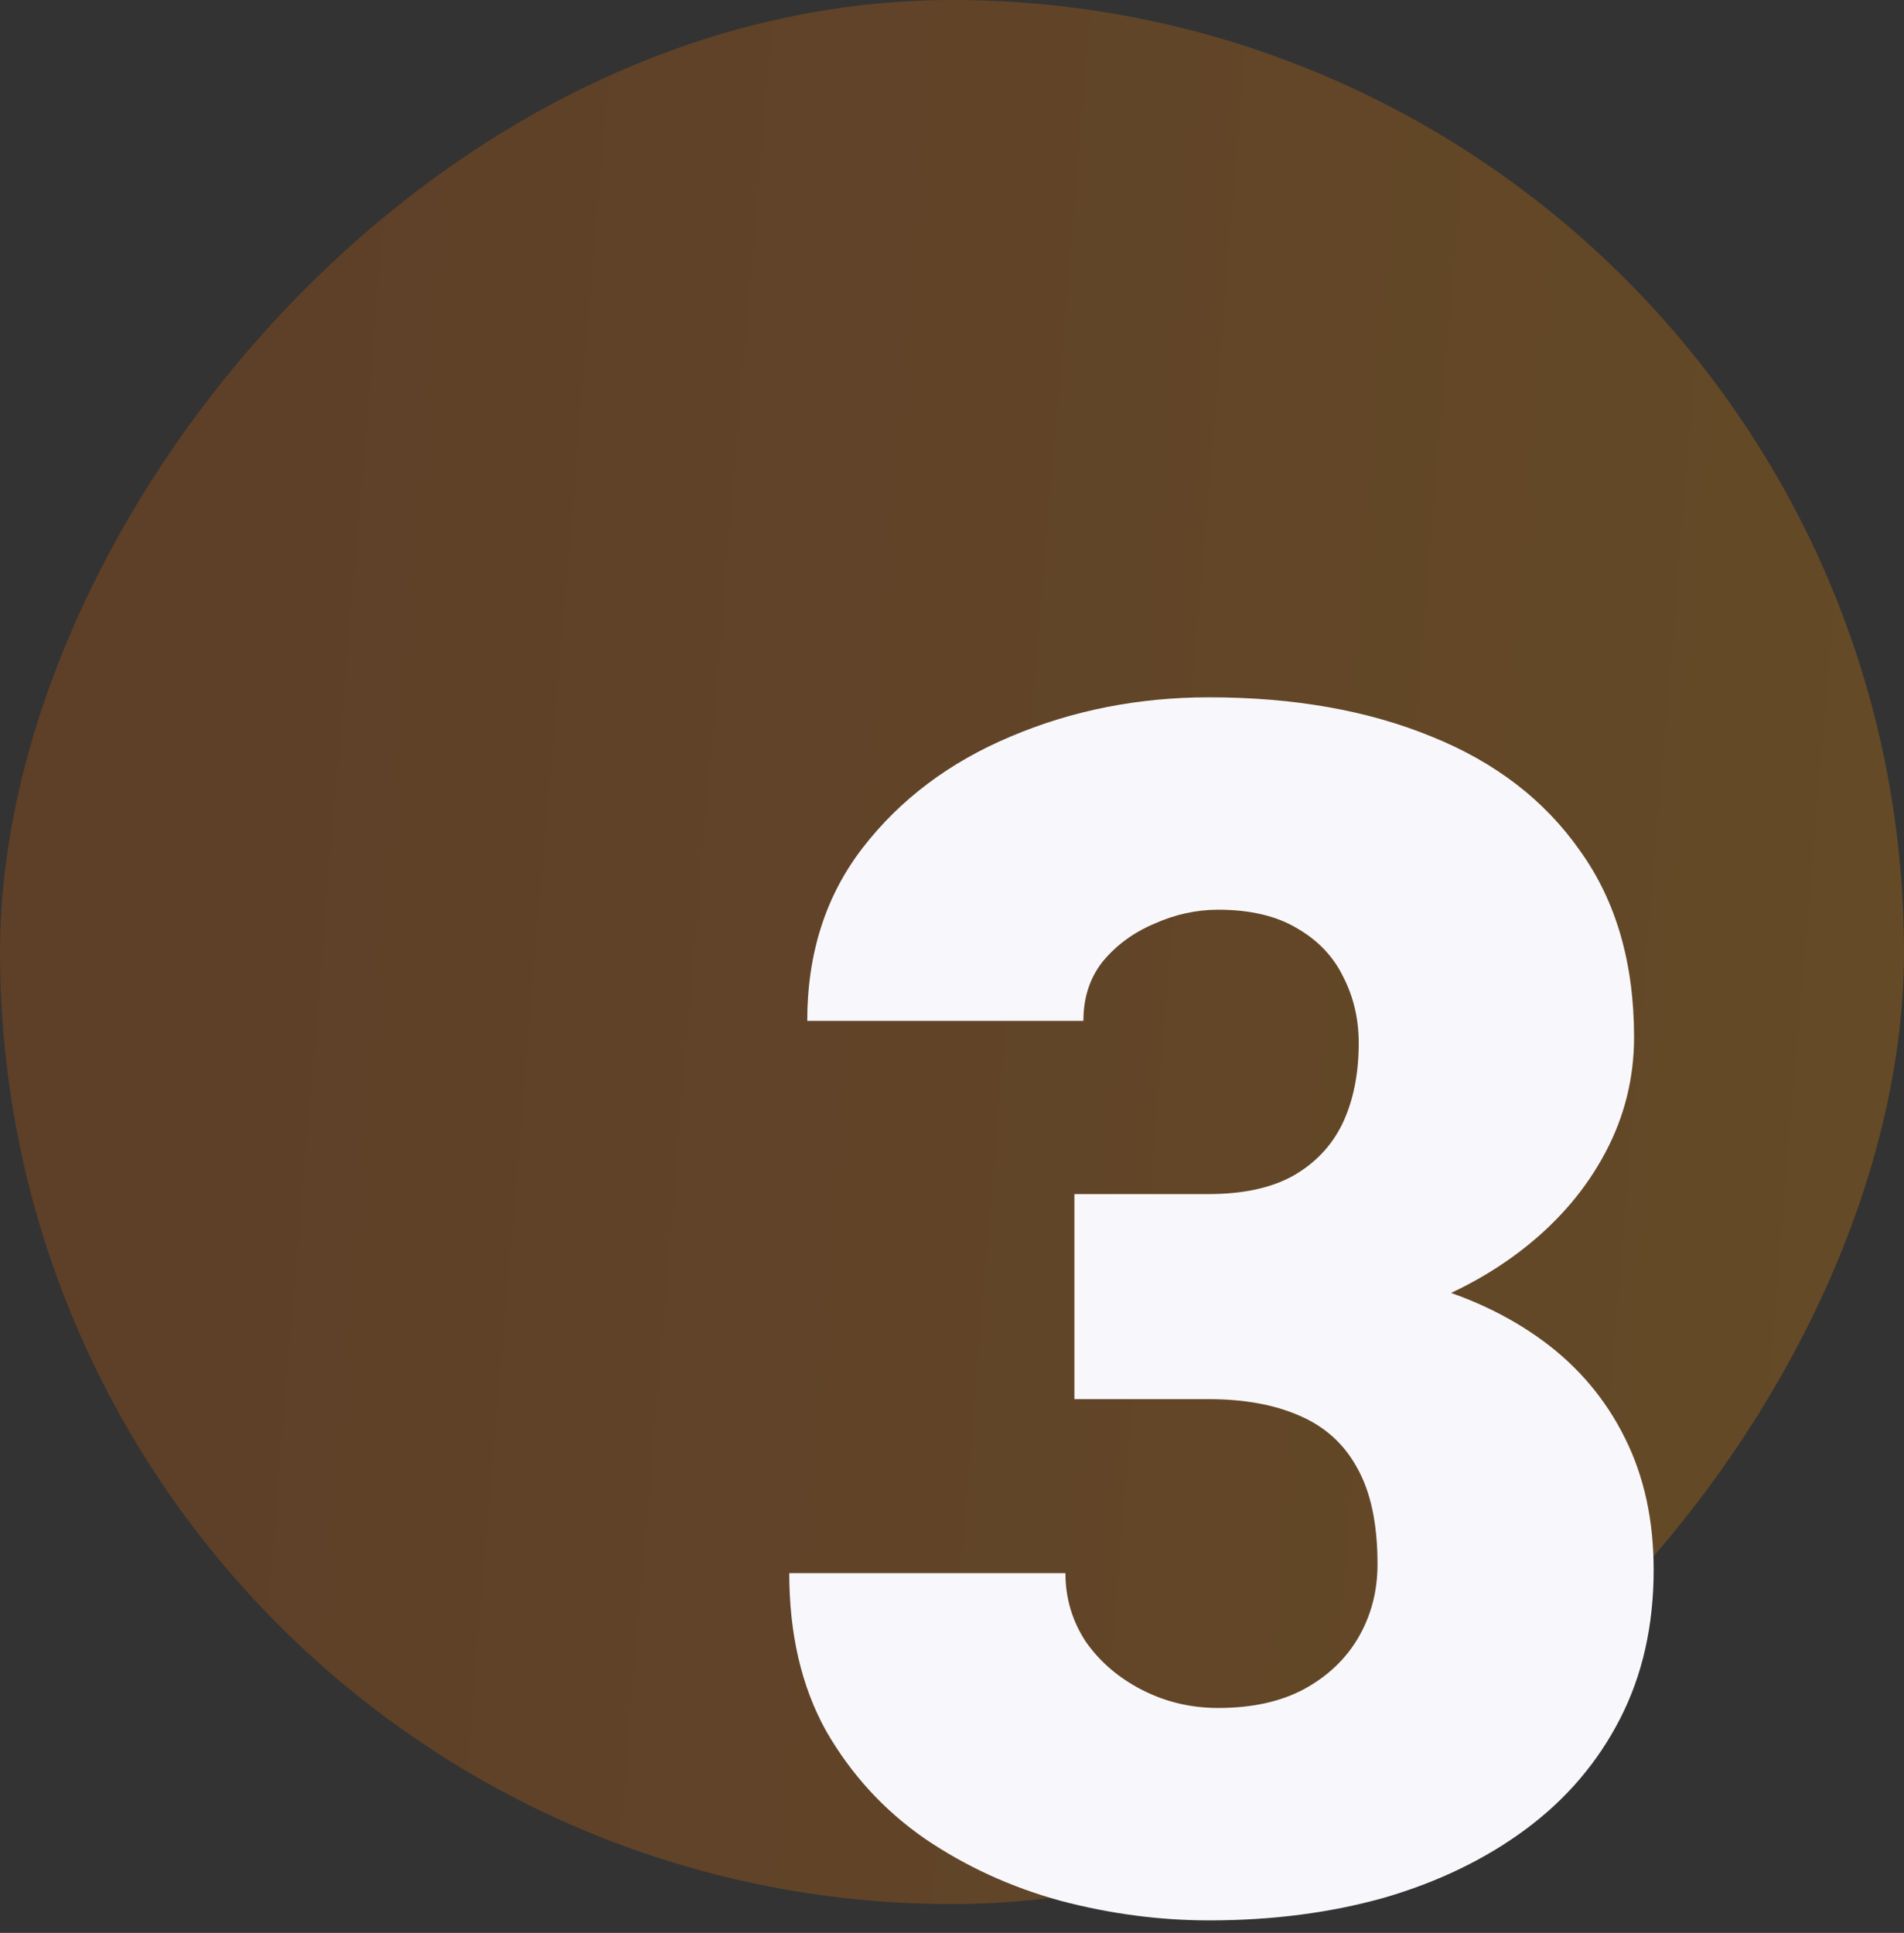
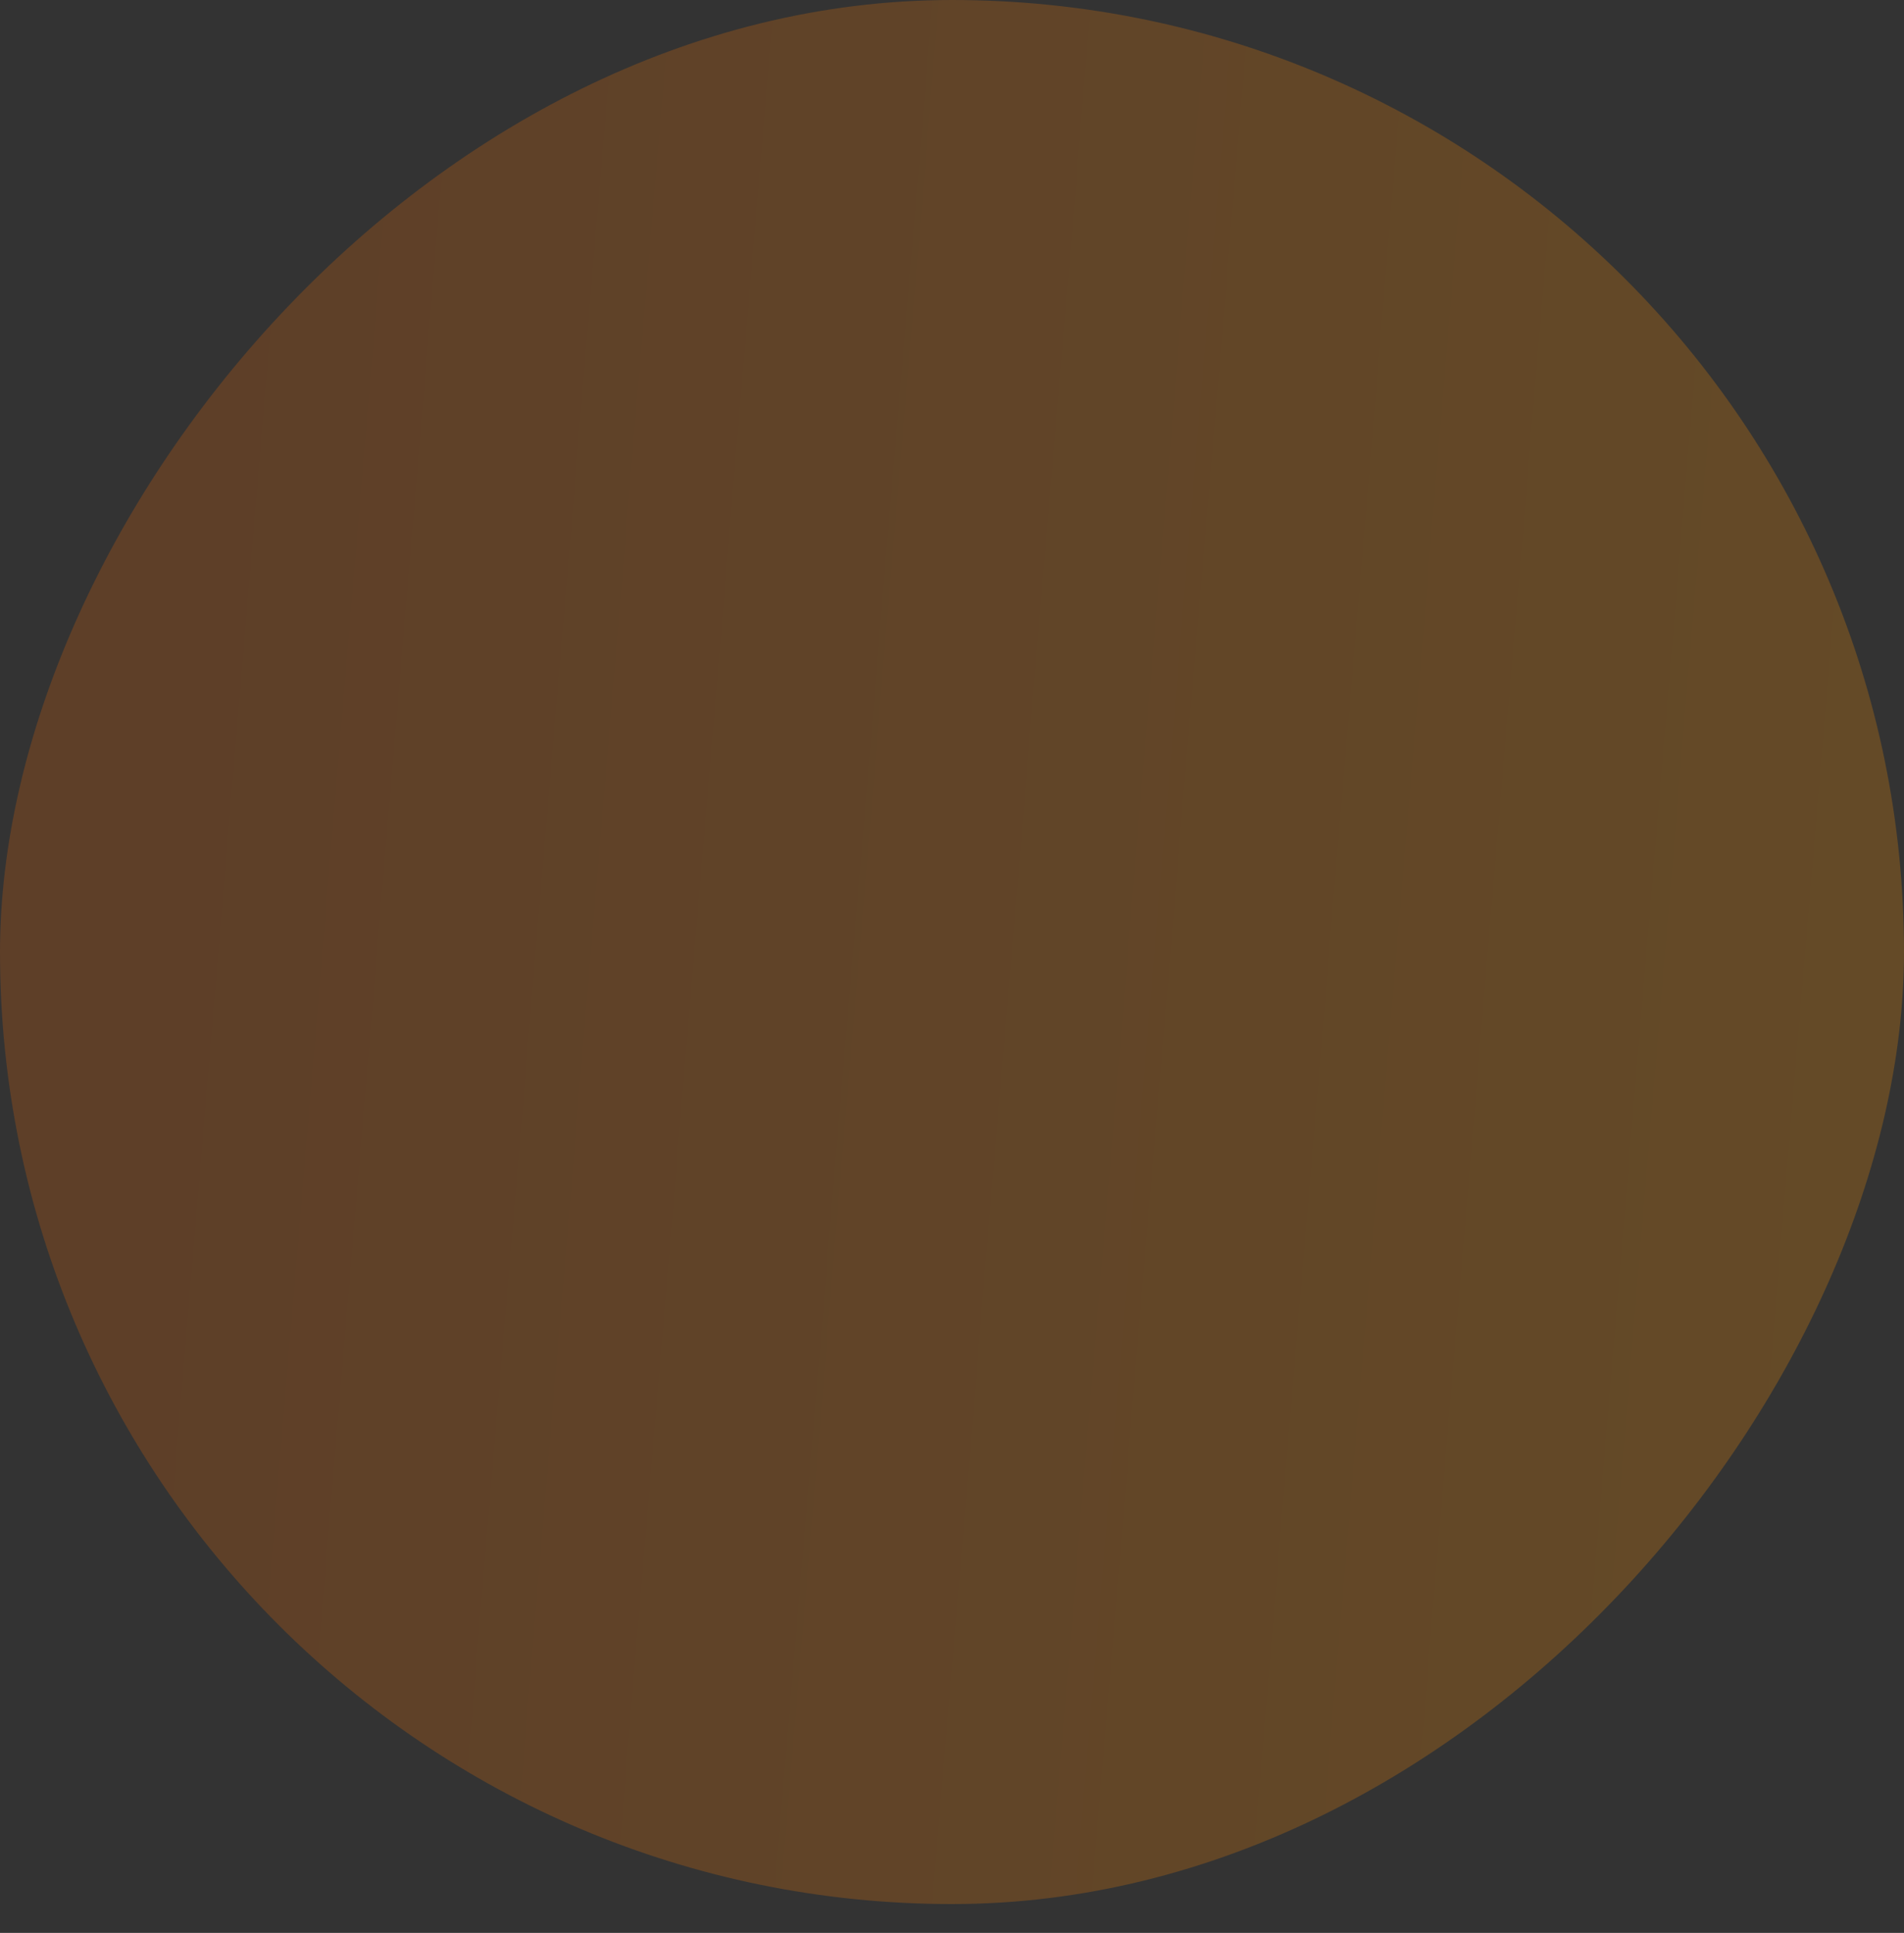
<svg xmlns="http://www.w3.org/2000/svg" width="66" height="67" viewBox="0 0 66 67" fill="none">
  <rect x="0" y="0" width="66" height="67" fill="#333333" stroke="none" />
  <rect opacity="0.24" width="66" height="66" rx="33" transform="matrix(1 0 0 -1 0 66)" fill="url(#paint0_linear_4017_3689)" />
-   <path d="M37.243 41.39H41.888C43.077 41.39 44.05 41.182 44.805 40.767C45.579 40.332 46.155 39.728 46.532 38.954C46.91 38.161 47.099 37.227 47.099 36.15C47.099 35.32 46.919 34.555 46.56 33.856C46.221 33.158 45.692 32.601 44.975 32.185C44.257 31.751 43.342 31.534 42.227 31.534C41.472 31.534 40.736 31.695 40.019 32.016C39.301 32.318 38.706 32.752 38.234 33.318C37.781 33.885 37.555 34.574 37.555 35.386H27.982C27.982 33.045 28.624 31.043 29.908 29.382C31.211 27.701 32.92 26.418 35.034 25.53C37.168 24.624 39.462 24.171 41.916 24.171C44.842 24.171 47.41 24.624 49.619 25.53C51.828 26.418 53.546 27.739 54.773 29.495C56.02 31.232 56.643 33.384 56.643 35.952C56.643 37.368 56.312 38.699 55.651 39.945C54.991 41.191 54.065 42.286 52.876 43.23C51.687 44.175 50.289 44.92 48.685 45.468C47.099 45.996 45.362 46.261 43.474 46.261H37.243V41.39ZM37.243 48.498V43.74H43.474C45.532 43.74 47.41 43.976 49.109 44.448C50.809 44.901 52.272 45.581 53.499 46.487C54.726 47.394 55.67 48.517 56.331 49.857C56.992 51.179 57.322 52.699 57.322 54.417C57.322 56.343 56.935 58.061 56.161 59.571C55.387 61.082 54.301 62.356 52.904 63.395C51.507 64.433 49.874 65.226 48.005 65.773C46.136 66.302 44.106 66.566 41.916 66.566C40.198 66.566 38.48 66.34 36.762 65.887C35.044 65.415 33.477 64.697 32.06 63.734C30.645 62.753 29.502 61.507 28.634 59.996C27.784 58.467 27.359 56.645 27.359 54.53H36.932C36.932 55.399 37.168 56.192 37.64 56.909C38.13 57.608 38.782 58.165 39.594 58.58C40.406 58.995 41.283 59.203 42.227 59.203C43.398 59.203 44.389 58.986 45.201 58.552C46.032 58.099 46.664 57.495 47.099 56.739C47.533 55.984 47.75 55.144 47.75 54.219C47.75 52.822 47.514 51.708 47.042 50.877C46.589 50.046 45.919 49.442 45.031 49.065C44.163 48.687 43.115 48.498 41.888 48.498H37.243Z" fill="#F8F7FB" />
  <defs>
    <linearGradient id="paint0_linear_4017_3689" x1="8.504" y1="61.324" x2="66.181" y2="56.503" gradientUnits="userSpaceOnUse">
      <stop stop-color="#E56505" />
      <stop offset="1" stop-color="#FF9100" />
    </linearGradient>
  </defs>
</svg>